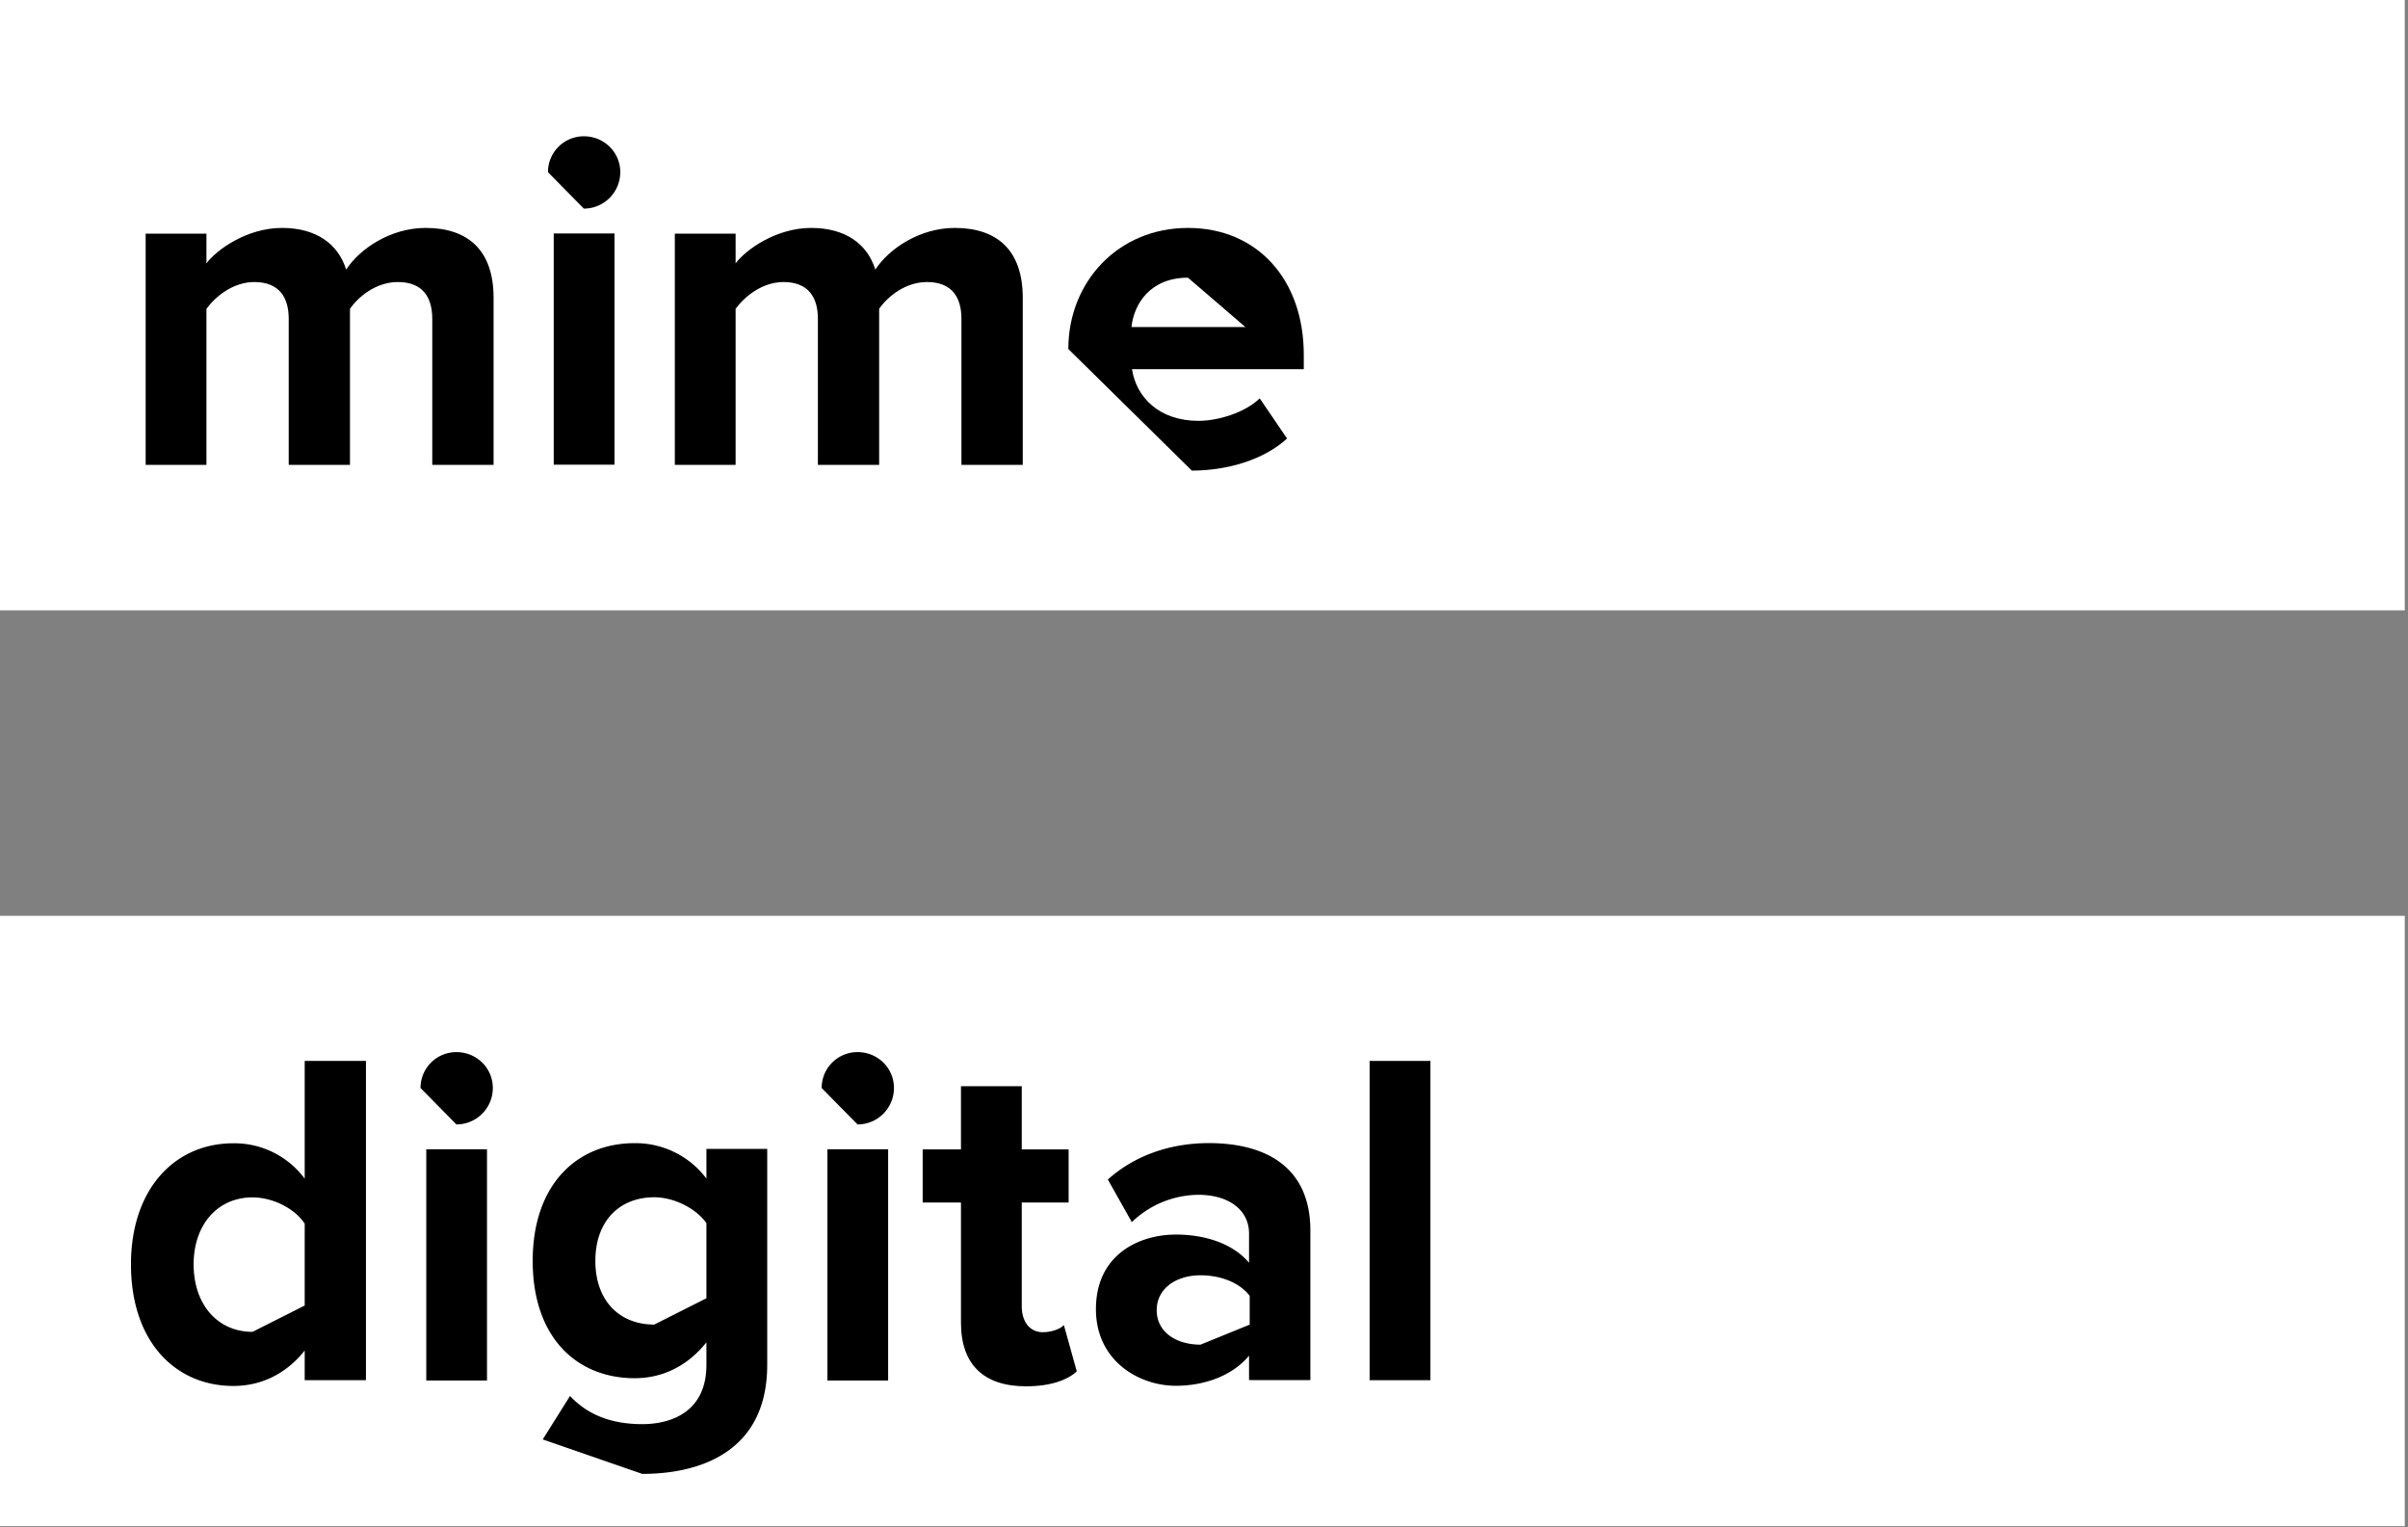
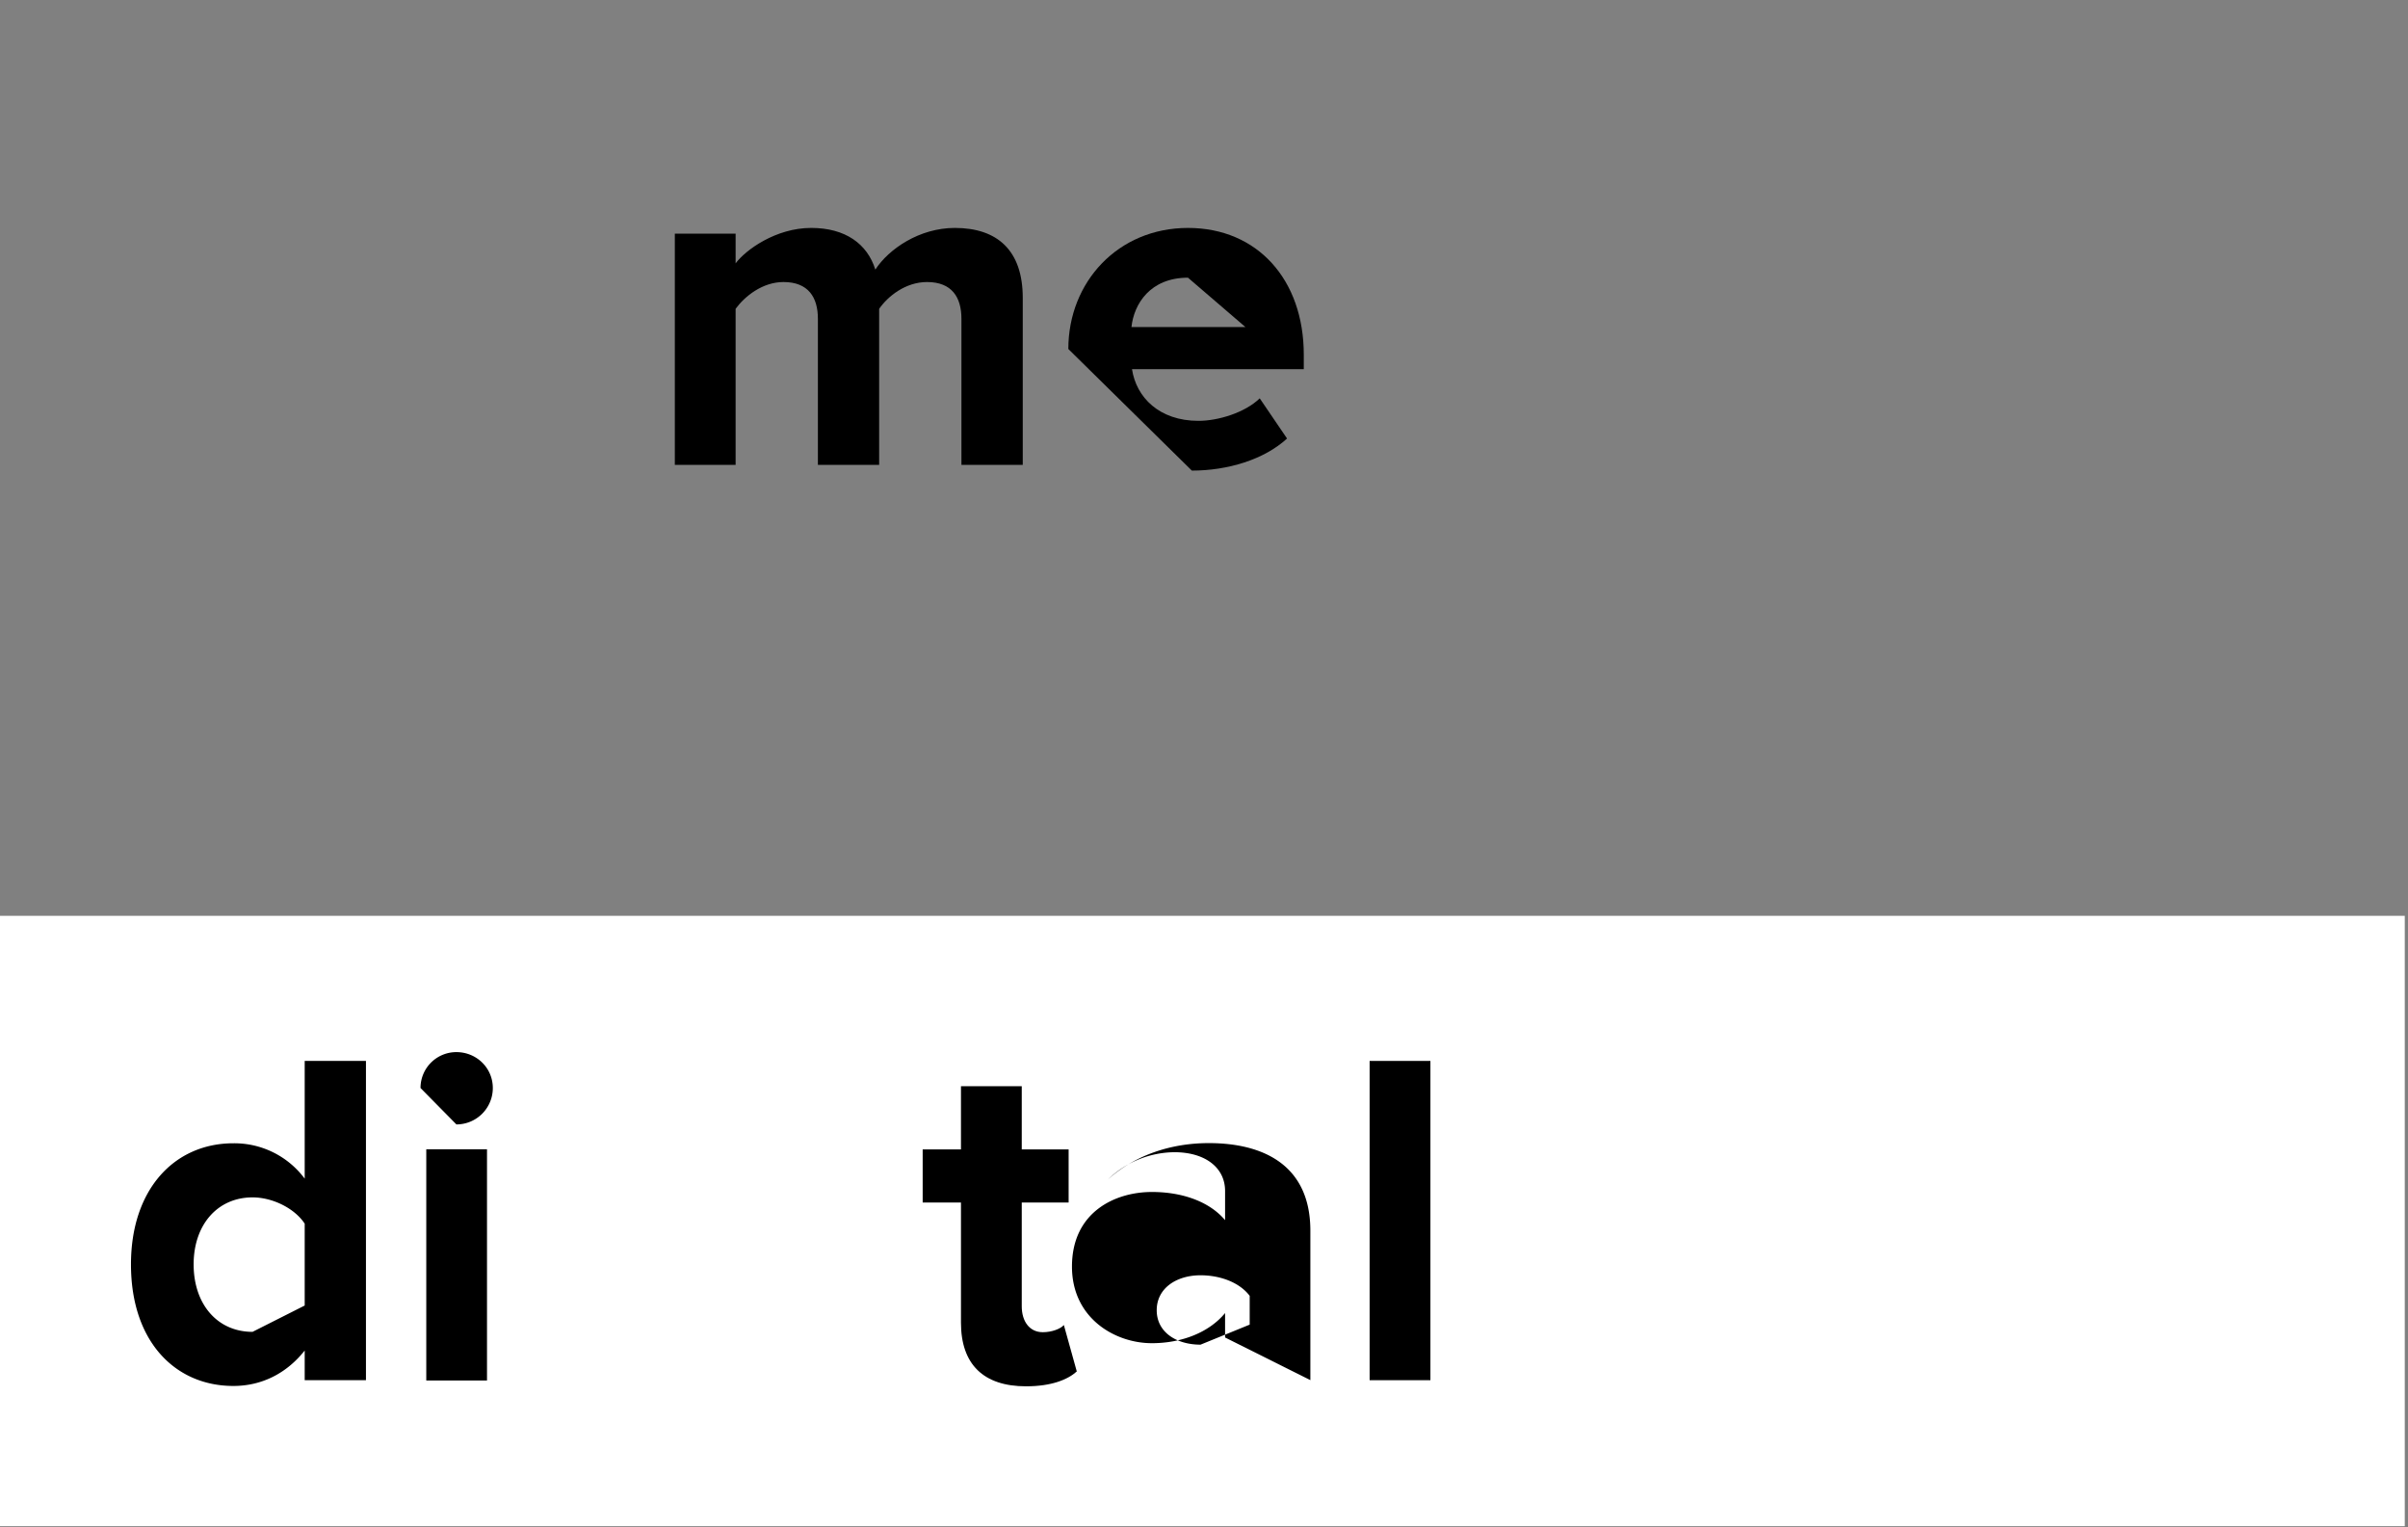
<svg xmlns="http://www.w3.org/2000/svg" width="41" height="26" viewBox="0 0 41 26">
  <rect x="0" y="0" width="41" height="26" fill="#808080" stroke="none" />
  <g>
    <g>
      <g>
-         <path fill="#ffffff" d="M0 0h40.945v10.39H0z" />
-       </g>
+         </g>
      <g>
        <path fill="#ffffff" d="M0 15.59h40.945v10.39H0z" />
      </g>
      <g>
        <g>
-           <path fill="#000000" d="M7.36 7.913V5.428c0-.367-.162-.627-.586-.627-.367 0-.668.244-.815.456v2.656H4.916V5.428c0-.367-.163-.627-.586-.627-.36 0-.66.244-.815.456v2.656H2.48V3.978h1.035v.505c.17-.228.684-.603 1.287-.603.579 0 .954.269 1.092.709.228-.35.75-.709 1.353-.709.725 0 1.157.383 1.157 1.19v2.843H7.36z" />
-         </g>
+           </g>
        <g>
-           <path fill="#000000" d="M9.428 3.974h1.035V7.91H9.428zM9.33 2.931a.61.61 0 0 1 .611-.611c.342 0 .62.269.62.611 0 .342-.278.62-.62.62z" />
-         </g>
+           </g>
        <g>
          <path fill="#000000" d="M16.37 7.913V5.428c0-.367-.162-.627-.586-.627-.367 0-.668.244-.815.456v2.656h-1.043V5.428c0-.367-.163-.627-.586-.627-.359 0-.66.244-.815.456v2.656H11.49V3.978h1.035v.505c.17-.228.684-.603 1.287-.603.579 0 .954.269 1.092.709.228-.35.75-.709 1.353-.709.725 0 1.157.383 1.157 1.19v2.843H16.37z" />
        </g>
        <g>
          <path fill="#000000" d="M21.205 5.567h-1.94c.041-.391.318-.84.962-.84zm-.912 2.444c.61 0 1.23-.187 1.621-.546l-.465-.684c-.252.244-.708.383-1.043.383-.668 0-1.059-.4-1.132-.88h2.925v-.245c0-1.279-.79-2.159-1.972-2.159-1.19 0-2.037.92-2.037 2.061z" />
        </g>
        <g>
          <path fill="#000000" d="M4.3 22.672c-.595 0-1.003-.465-1.003-1.149 0-.676.408-1.14 1.003-1.14.342 0 .717.187.888.447v1.394zm1.931.823V18.06H5.188v2.004a1.493 1.493 0 0 0-1.214-.602c-1.003 0-1.744.782-1.744 2.061 0 1.32.758 2.07 1.744 2.07.48 0 .904-.212 1.214-.603v.505z" />
        </g>
        <g>
          <path fill="#000000" d="M8.292 19.564V23.5H7.258v-3.936zM7.16 18.521a.61.61 0 0 1 .611-.611c.342 0 .62.269.62.611a.62.62 0 0 1-.62.62z" />
        </g>
        <g>
-           <path fill="#000000" d="M11.14 22.548c-.595 0-1.003-.407-1.003-1.084 0-.676.408-1.083 1.003-1.083.334 0 .709.187.888.44V22.1zm-.204 2.542c.97 0 2.127-.366 2.127-1.857v-3.676h-1.035v.506a1.508 1.508 0 0 0-1.222-.603c-.995 0-1.736.717-1.736 2.004 0 1.312.758 1.997 1.736 1.997.489 0 .912-.22 1.222-.611v.383c0 .798-.595 1.01-1.092 1.01-.489 0-.913-.138-1.23-.48l-.465.74z" />
-         </g>
+           </g>
        <g>
-           <path fill="#000000" d="M14.088 19.564h1.034V23.5h-1.034zm-.098-1.043a.61.61 0 0 1 .611-.611c.343 0 .62.269.62.611 0 .343-.277.62-.62.62z" />
-         </g>
+           </g>
        <g>
          <path fill="#000000" d="M16.362 22.515V20.47h-.652v-.904h.652V18.49h1.035v1.076h.798v.904h-.798v1.768c0 .253.13.44.358.44.155 0 .302-.057.359-.122l.22.79c-.155.14-.432.253-.864.253-.725 0-1.108-.375-1.108-1.084" />
        </g>
        <g>
-           <path fill="#000000" d="M20.441 22.89c-.41 0-.746-.211-.746-.586s.336-.595.746-.595c.337 0 .664.122.837.35v.49zm1.87.604V20.95c0-1.133-.823-1.491-1.728-1.491-.62 0-1.239.188-1.72.62l.408.725a1.654 1.654 0 0 1 1.133-.465c.521 0 .863.26.863.66v.497c-.26-.31-.717-.48-1.246-.48-.628 0-1.361.342-1.361 1.27 0 .88.733 1.304 1.36 1.304.514 0 .979-.187 1.247-.513v.416z" />
+           <path fill="#000000" d="M20.441 22.89c-.41 0-.746-.211-.746-.586s.336-.595.746-.595c.337 0 .664.122.837.35v.49zm1.87.604V20.95c0-1.133-.823-1.491-1.728-1.491-.62 0-1.239.188-1.72.62a1.654 1.654 0 0 1 1.133-.465c.521 0 .863.26.863.66v.497c-.26-.31-.717-.48-1.246-.48-.628 0-1.361.342-1.361 1.27 0 .88.733 1.304 1.36 1.304.514 0 .979-.187 1.247-.513v.416z" />
        </g>
        <g>
          <path fill="#000000" d="M23.32 18.06h1.035v5.435H23.32z" />
        </g>
      </g>
    </g>
  </g>
</svg>